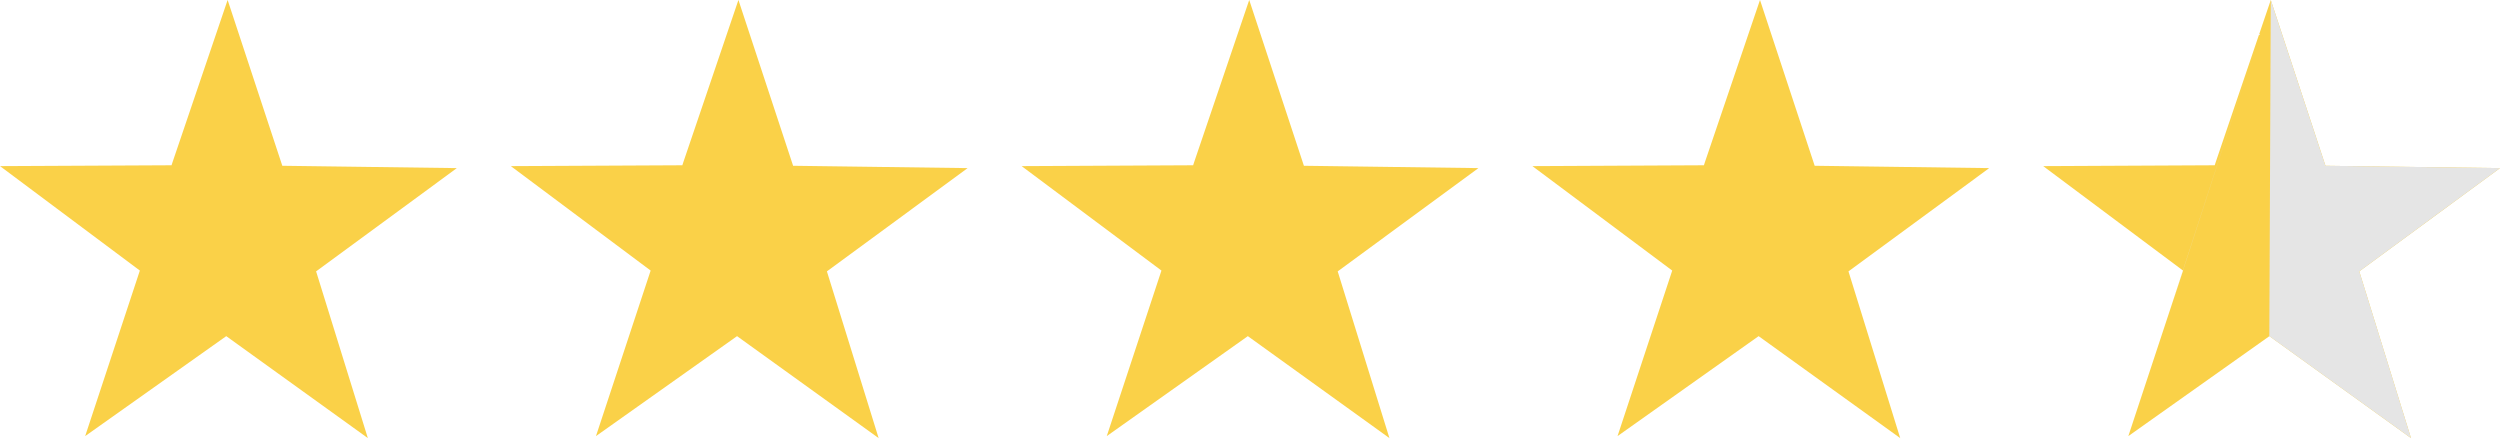
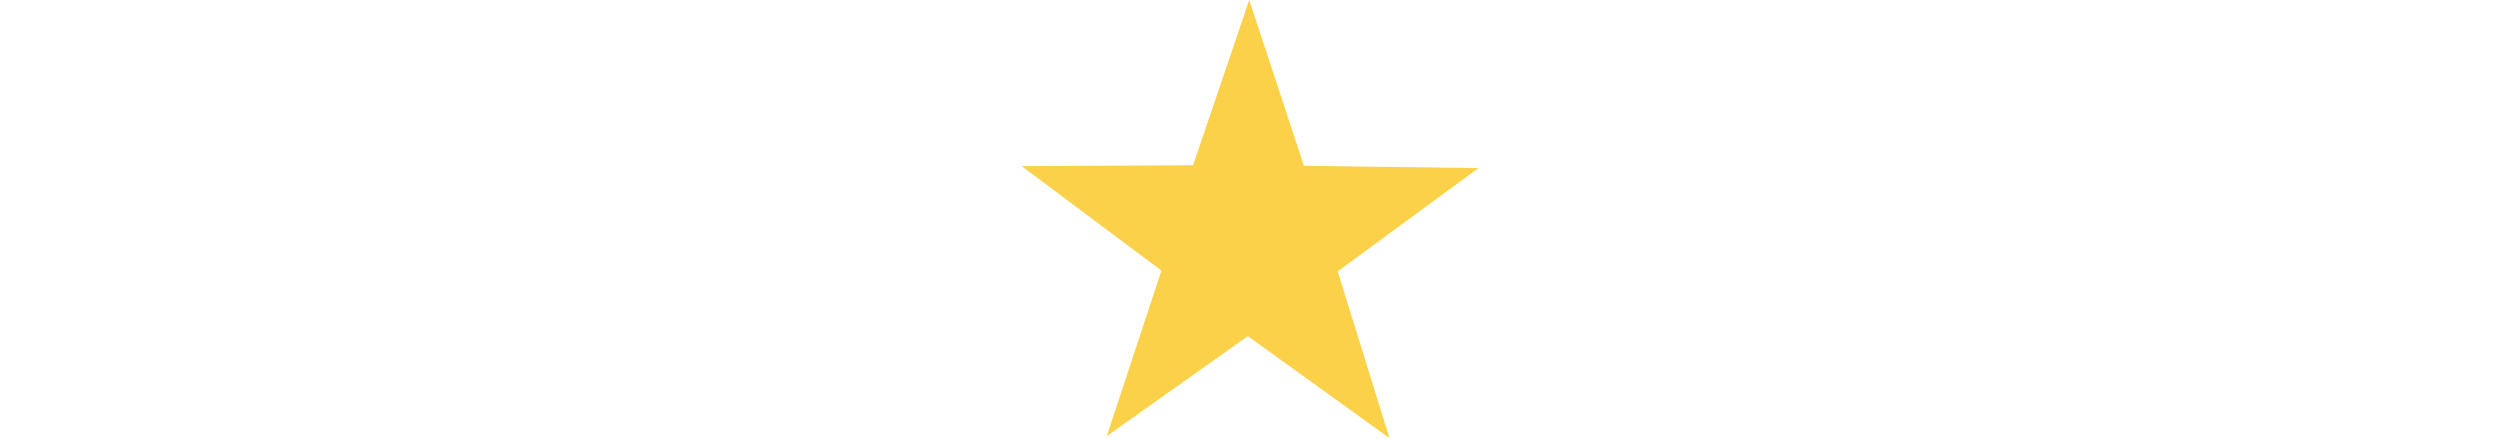
<svg xmlns="http://www.w3.org/2000/svg" width="114.297" height="20.063" viewBox="0 0 114.297 20.063">
  <g id="star" transform="translate(0 0)">
-     <path id="パス_74102" data-name="パス 74102" d="M25.352,23.877l6.434-4.721-7.979-.107-2.5-7.58-2.521,7.423-.043.134-7.841.039,6.392,4.775-.006,0,.006,0-2.5,7.568,6.45-4.57h0L27.718,31.5l.023.035v0l-.023-.033Z" transform="translate(-10.9 -11.47)" fill="#fad148" />
-     <path id="パス_74102-2" data-name="パス 74102" d="M25.352,23.877l6.434-4.721-7.979-.107-2.5-7.58-2.521,7.423-.043.134-7.841.039,6.392,4.775-.006,0,.006,0-2.5,7.568,6.45-4.57h0L27.718,31.5l.023.035v0l-.023-.033Z" transform="translate(12.453 -11.47)" fill="#fad148" />
    <path id="パス_74102-3" data-name="パス 74102" d="M25.352,23.877l6.434-4.721-7.979-.107-2.5-7.58-2.521,7.423-.043.134-7.841.039,6.392,4.775-.006,0,.006,0-2.5,7.568,6.45-4.57h0L27.718,31.5l.023.035v0l-.023-.033Z" transform="translate(35.806 -11.47)" fill="#fad148" />
-     <path id="パス_74102-4" data-name="パス 74102" d="M25.352,23.877l6.434-4.721-7.979-.107-2.5-7.58-2.521,7.423-.043.134-7.841.039,6.392,4.775-.006,0,.006,0-2.5,7.568,6.45-4.57h0L27.718,31.5l.023.035v0l-.023-.033Z" transform="translate(59.158 -11.47)" fill="#fad148" />
    <g id="star-2" data-name="star" transform="translate(93.411)">
-       <path id="パス_74102-5" data-name="パス 74102" d="M25.352,23.877l6.434-4.721-7.979-.107-2.5-7.58-2.521,7.423-.043.134-7.841.039,6.392,4.775-.006,0,.006,0-2.5,7.568,6.45-4.57h0L27.718,31.5l.023.035v0l-.023-.033Z" transform="translate(-10.9 -11.47)" fill="#fad148" />
-       <path id="パス_74103" data-name="パス 74103" d="M28.468,23.877,34.9,19.156l-7.979-.107-2.5-7.58h0L20.408,23.841s-1.009,3.095-.006,0,4.02-12.373,4.02-12.373l-.066,15.369h0L30.834,31.5l.023.035v0l-.023-.033Z" transform="translate(-14.016 -11.47)" fill="#e5e5e5" />
-     </g>
+       </g>
  </g>
</svg>